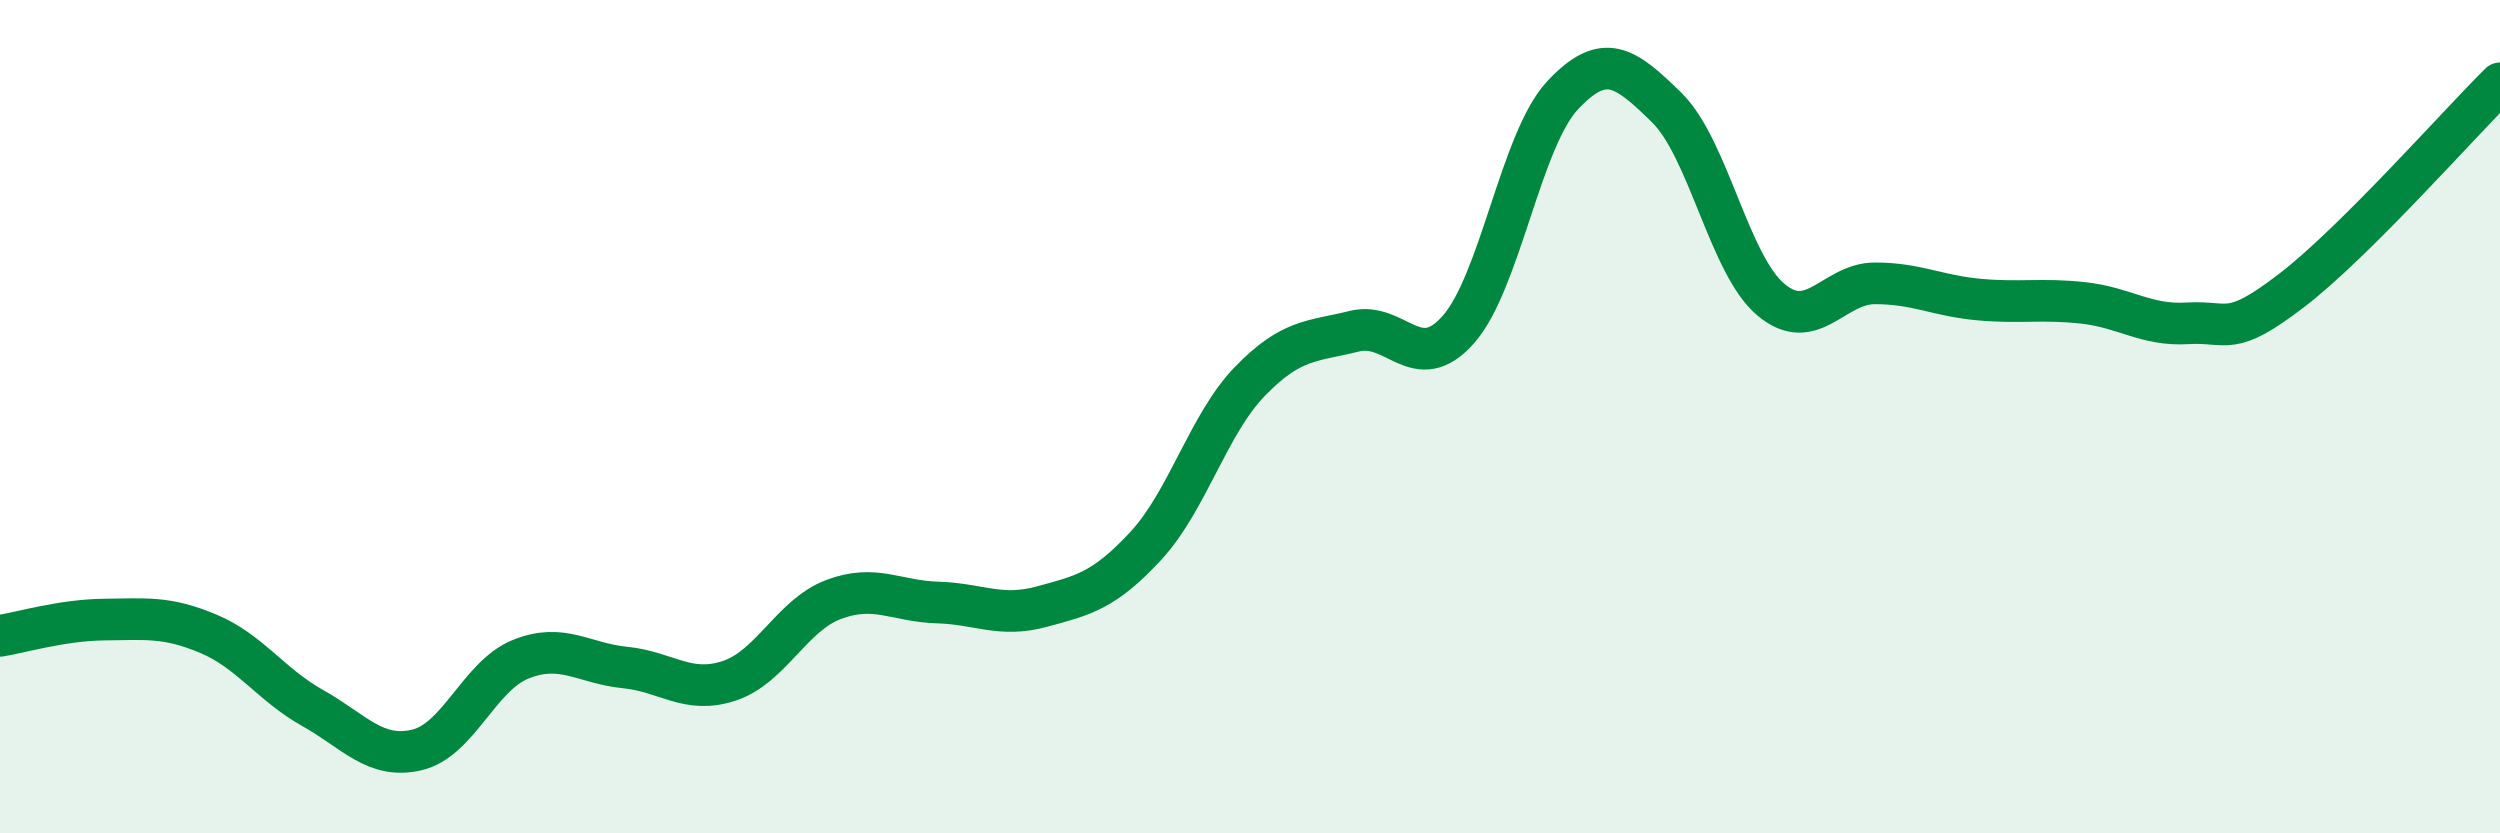
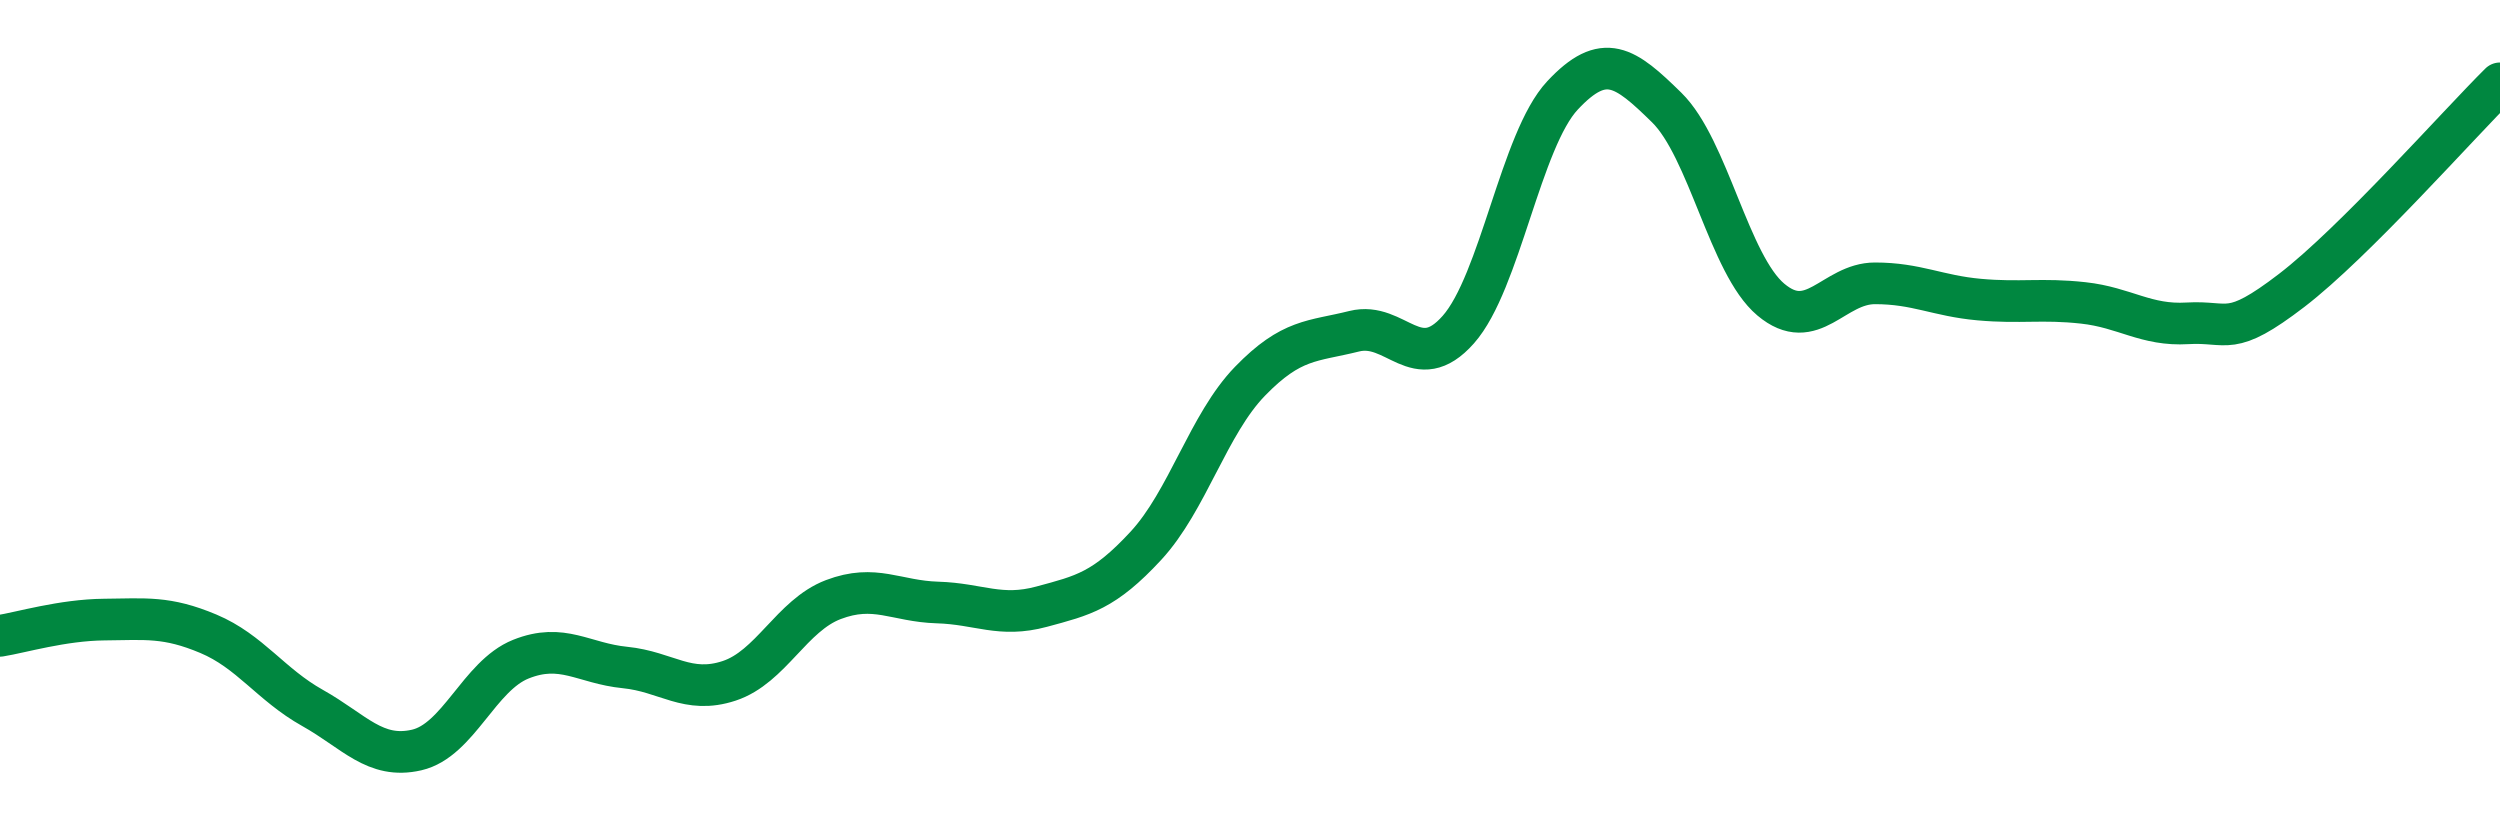
<svg xmlns="http://www.w3.org/2000/svg" width="60" height="20" viewBox="0 0 60 20">
-   <path d="M 0,15.26 C 0.5,15.18 1.5,14.88 2.5,14.87 C 3.5,14.86 4,14.79 5,15.21 C 6,15.63 6.5,16.43 7.5,16.99 C 8.5,17.55 9,18.23 10,18 C 11,17.77 11.5,16.22 12.5,15.82 C 13.5,15.42 14,15.92 15,16.02 C 16,16.12 16.5,16.67 17.5,16.34 C 18.5,16.01 19,14.77 20,14.39 C 21,14.01 21.5,14.43 22.5,14.46 C 23.5,14.49 24,14.83 25,14.56 C 26,14.29 26.5,14.18 27.5,13.1 C 28.5,12.02 29,10.18 30,9.15 C 31,8.12 31.5,8.2 32.5,7.95 C 33.5,7.7 34,9.04 35,7.91 C 36,6.78 36.5,3.36 37.5,2.29 C 38.5,1.22 39,1.6 40,2.58 C 41,3.56 41.5,6.35 42.5,7.19 C 43.5,8.03 44,6.8 45,6.8 C 46,6.8 46.5,7.1 47.5,7.19 C 48.5,7.28 49,7.16 50,7.27 C 51,7.38 51.5,7.82 52.5,7.76 C 53.5,7.7 53.5,8.12 55,6.97 C 56.5,5.82 59,2.99 60,2L60 20L0 20Z" fill="#008740" opacity="0.1" stroke-linecap="round" stroke-linejoin="round" />
  <path d="M 0,15.26 C 0.5,15.18 1.5,14.88 2.5,14.87 C 3.5,14.86 4,14.79 5,15.21 C 6,15.63 6.5,16.43 7.5,16.99 C 8.5,17.55 9,18.23 10,18 C 11,17.77 11.5,16.22 12.5,15.82 C 13.5,15.42 14,15.92 15,16.02 C 16,16.12 16.5,16.67 17.5,16.34 C 18.5,16.01 19,14.77 20,14.39 C 21,14.01 21.5,14.43 22.5,14.46 C 23.5,14.49 24,14.83 25,14.56 C 26,14.29 26.5,14.18 27.5,13.1 C 28.5,12.02 29,10.18 30,9.15 C 31,8.12 31.5,8.2 32.5,7.95 C 33.5,7.7 34,9.04 35,7.91 C 36,6.78 36.5,3.36 37.5,2.29 C 38.5,1.22 39,1.6 40,2.58 C 41,3.56 41.5,6.35 42.5,7.19 C 43.5,8.03 44,6.8 45,6.8 C 46,6.8 46.5,7.1 47.5,7.19 C 48.5,7.28 49,7.16 50,7.27 C 51,7.38 51.5,7.82 52.5,7.76 C 53.5,7.7 53.5,8.12 55,6.97 C 56.5,5.82 59,2.99 60,2" stroke="#008740" stroke-width="1" fill="none" stroke-linecap="round" stroke-linejoin="round" />
</svg>